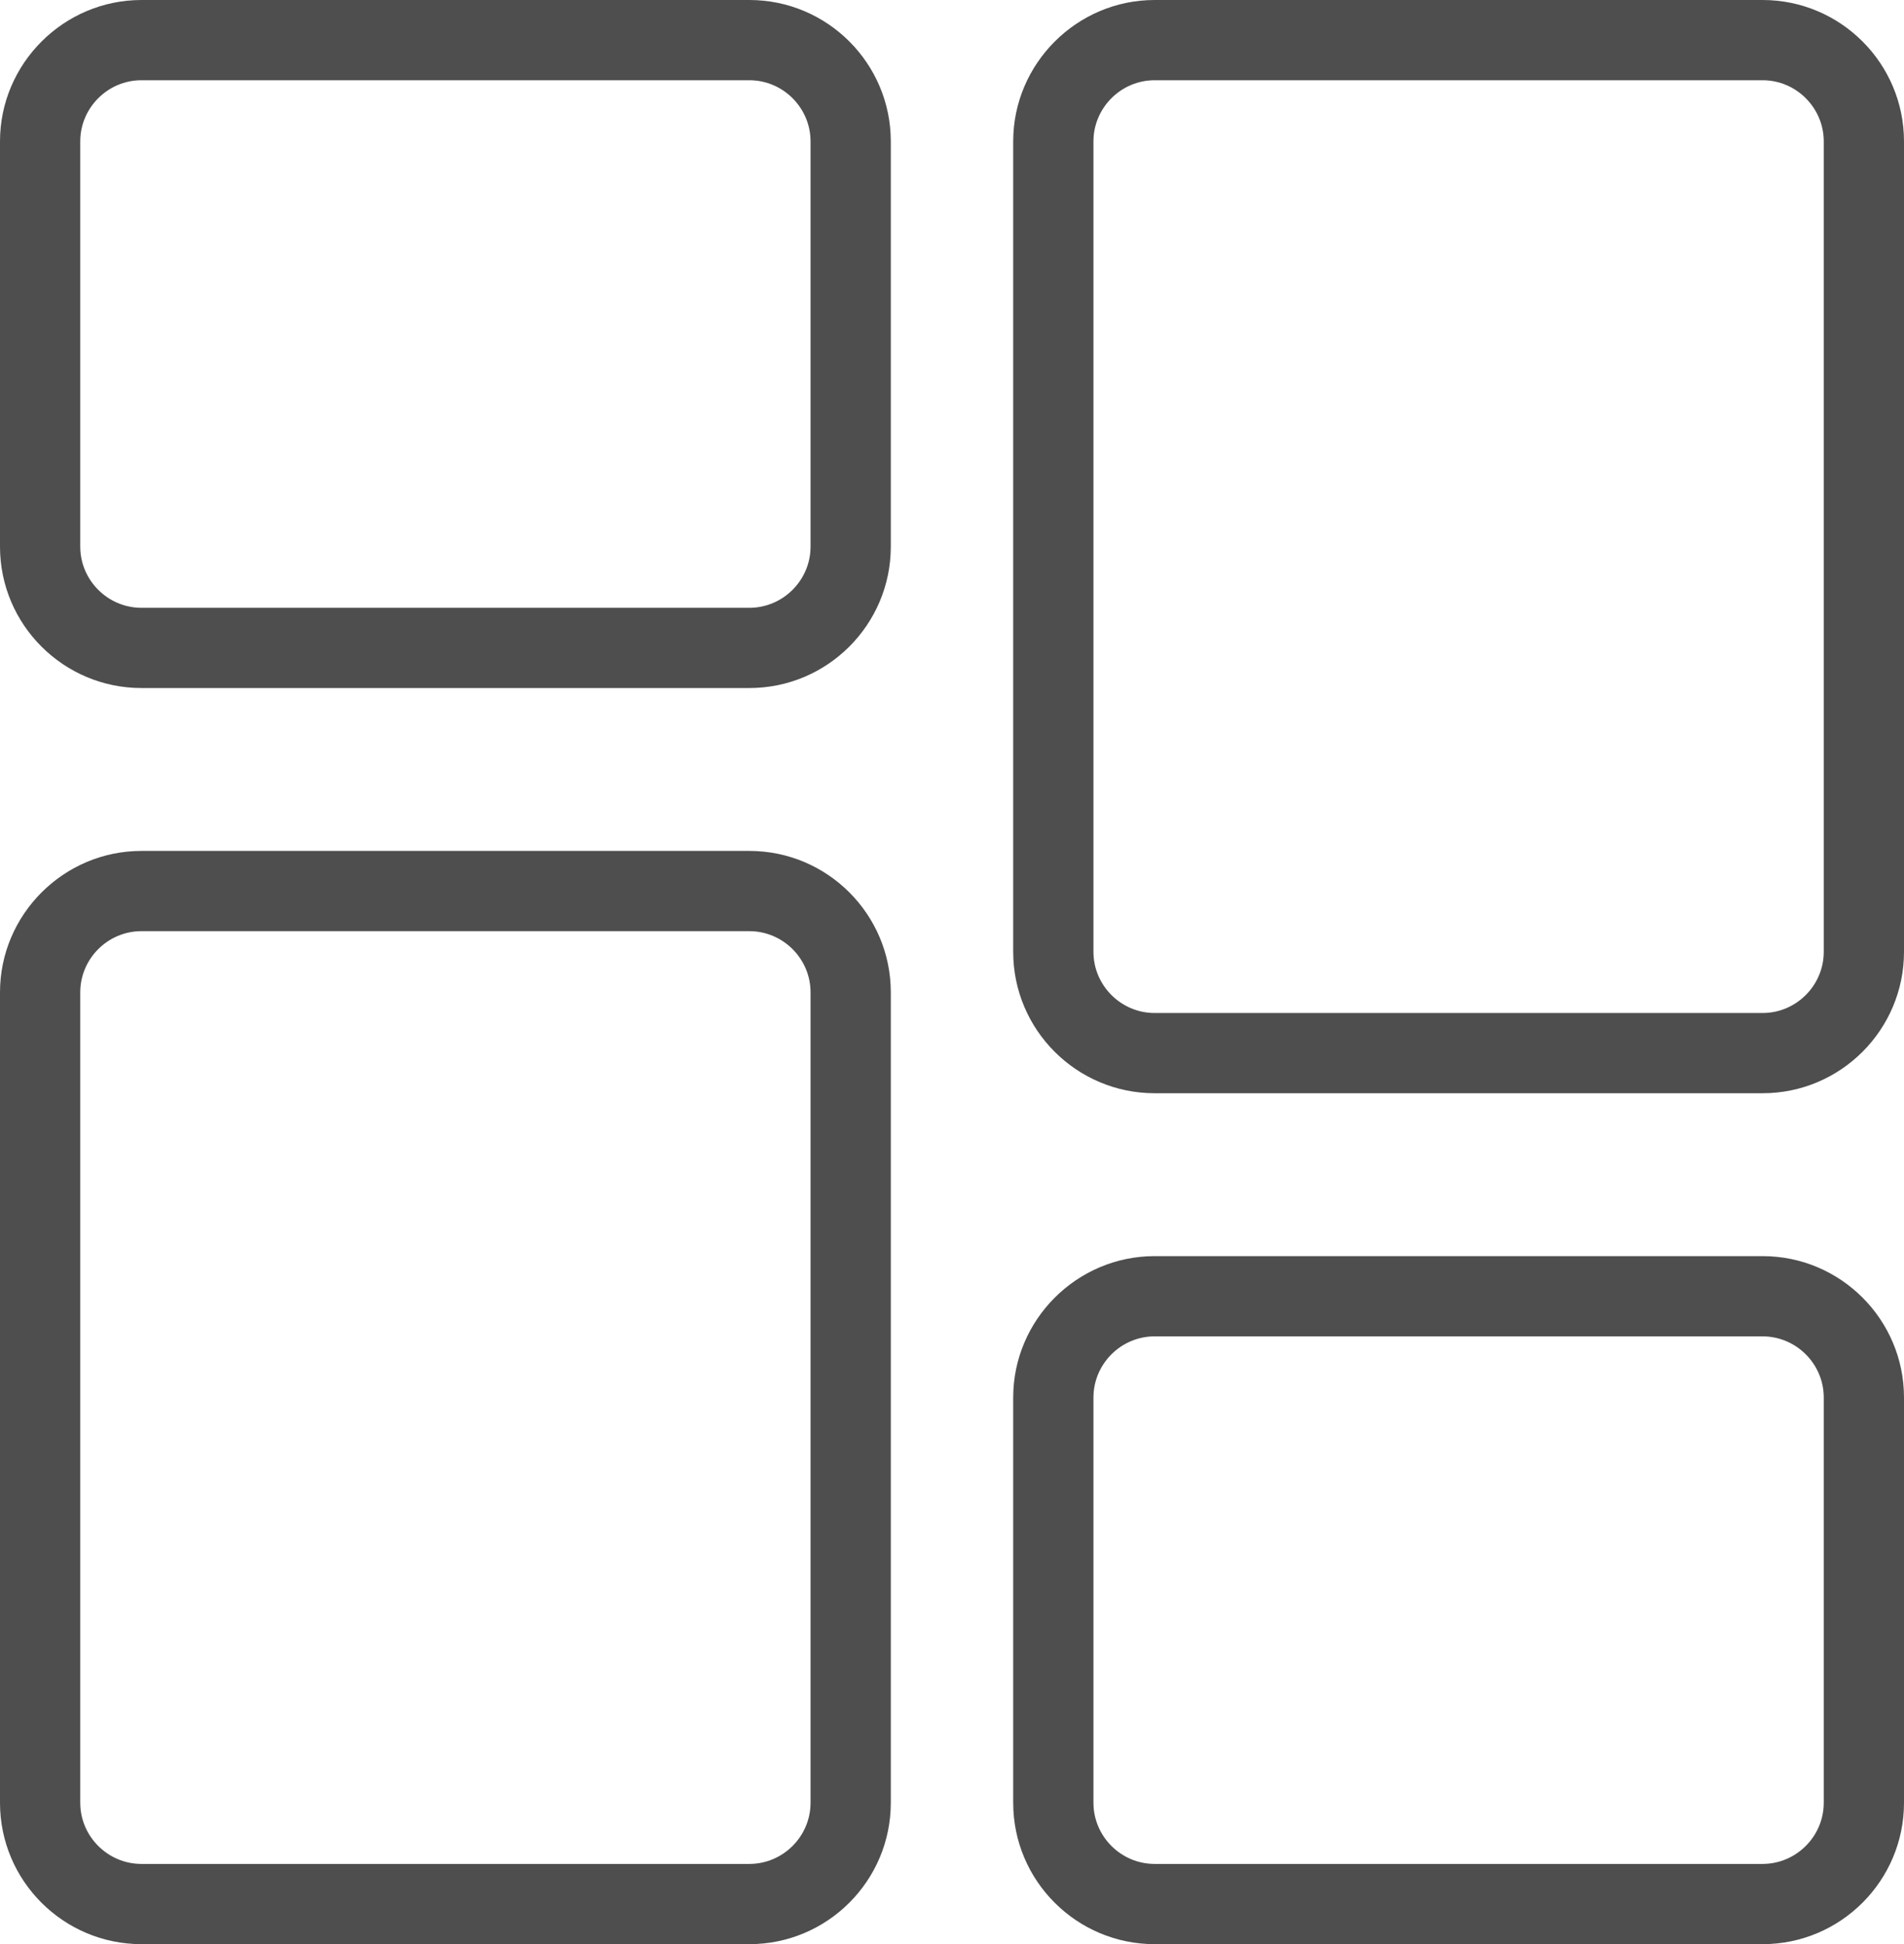
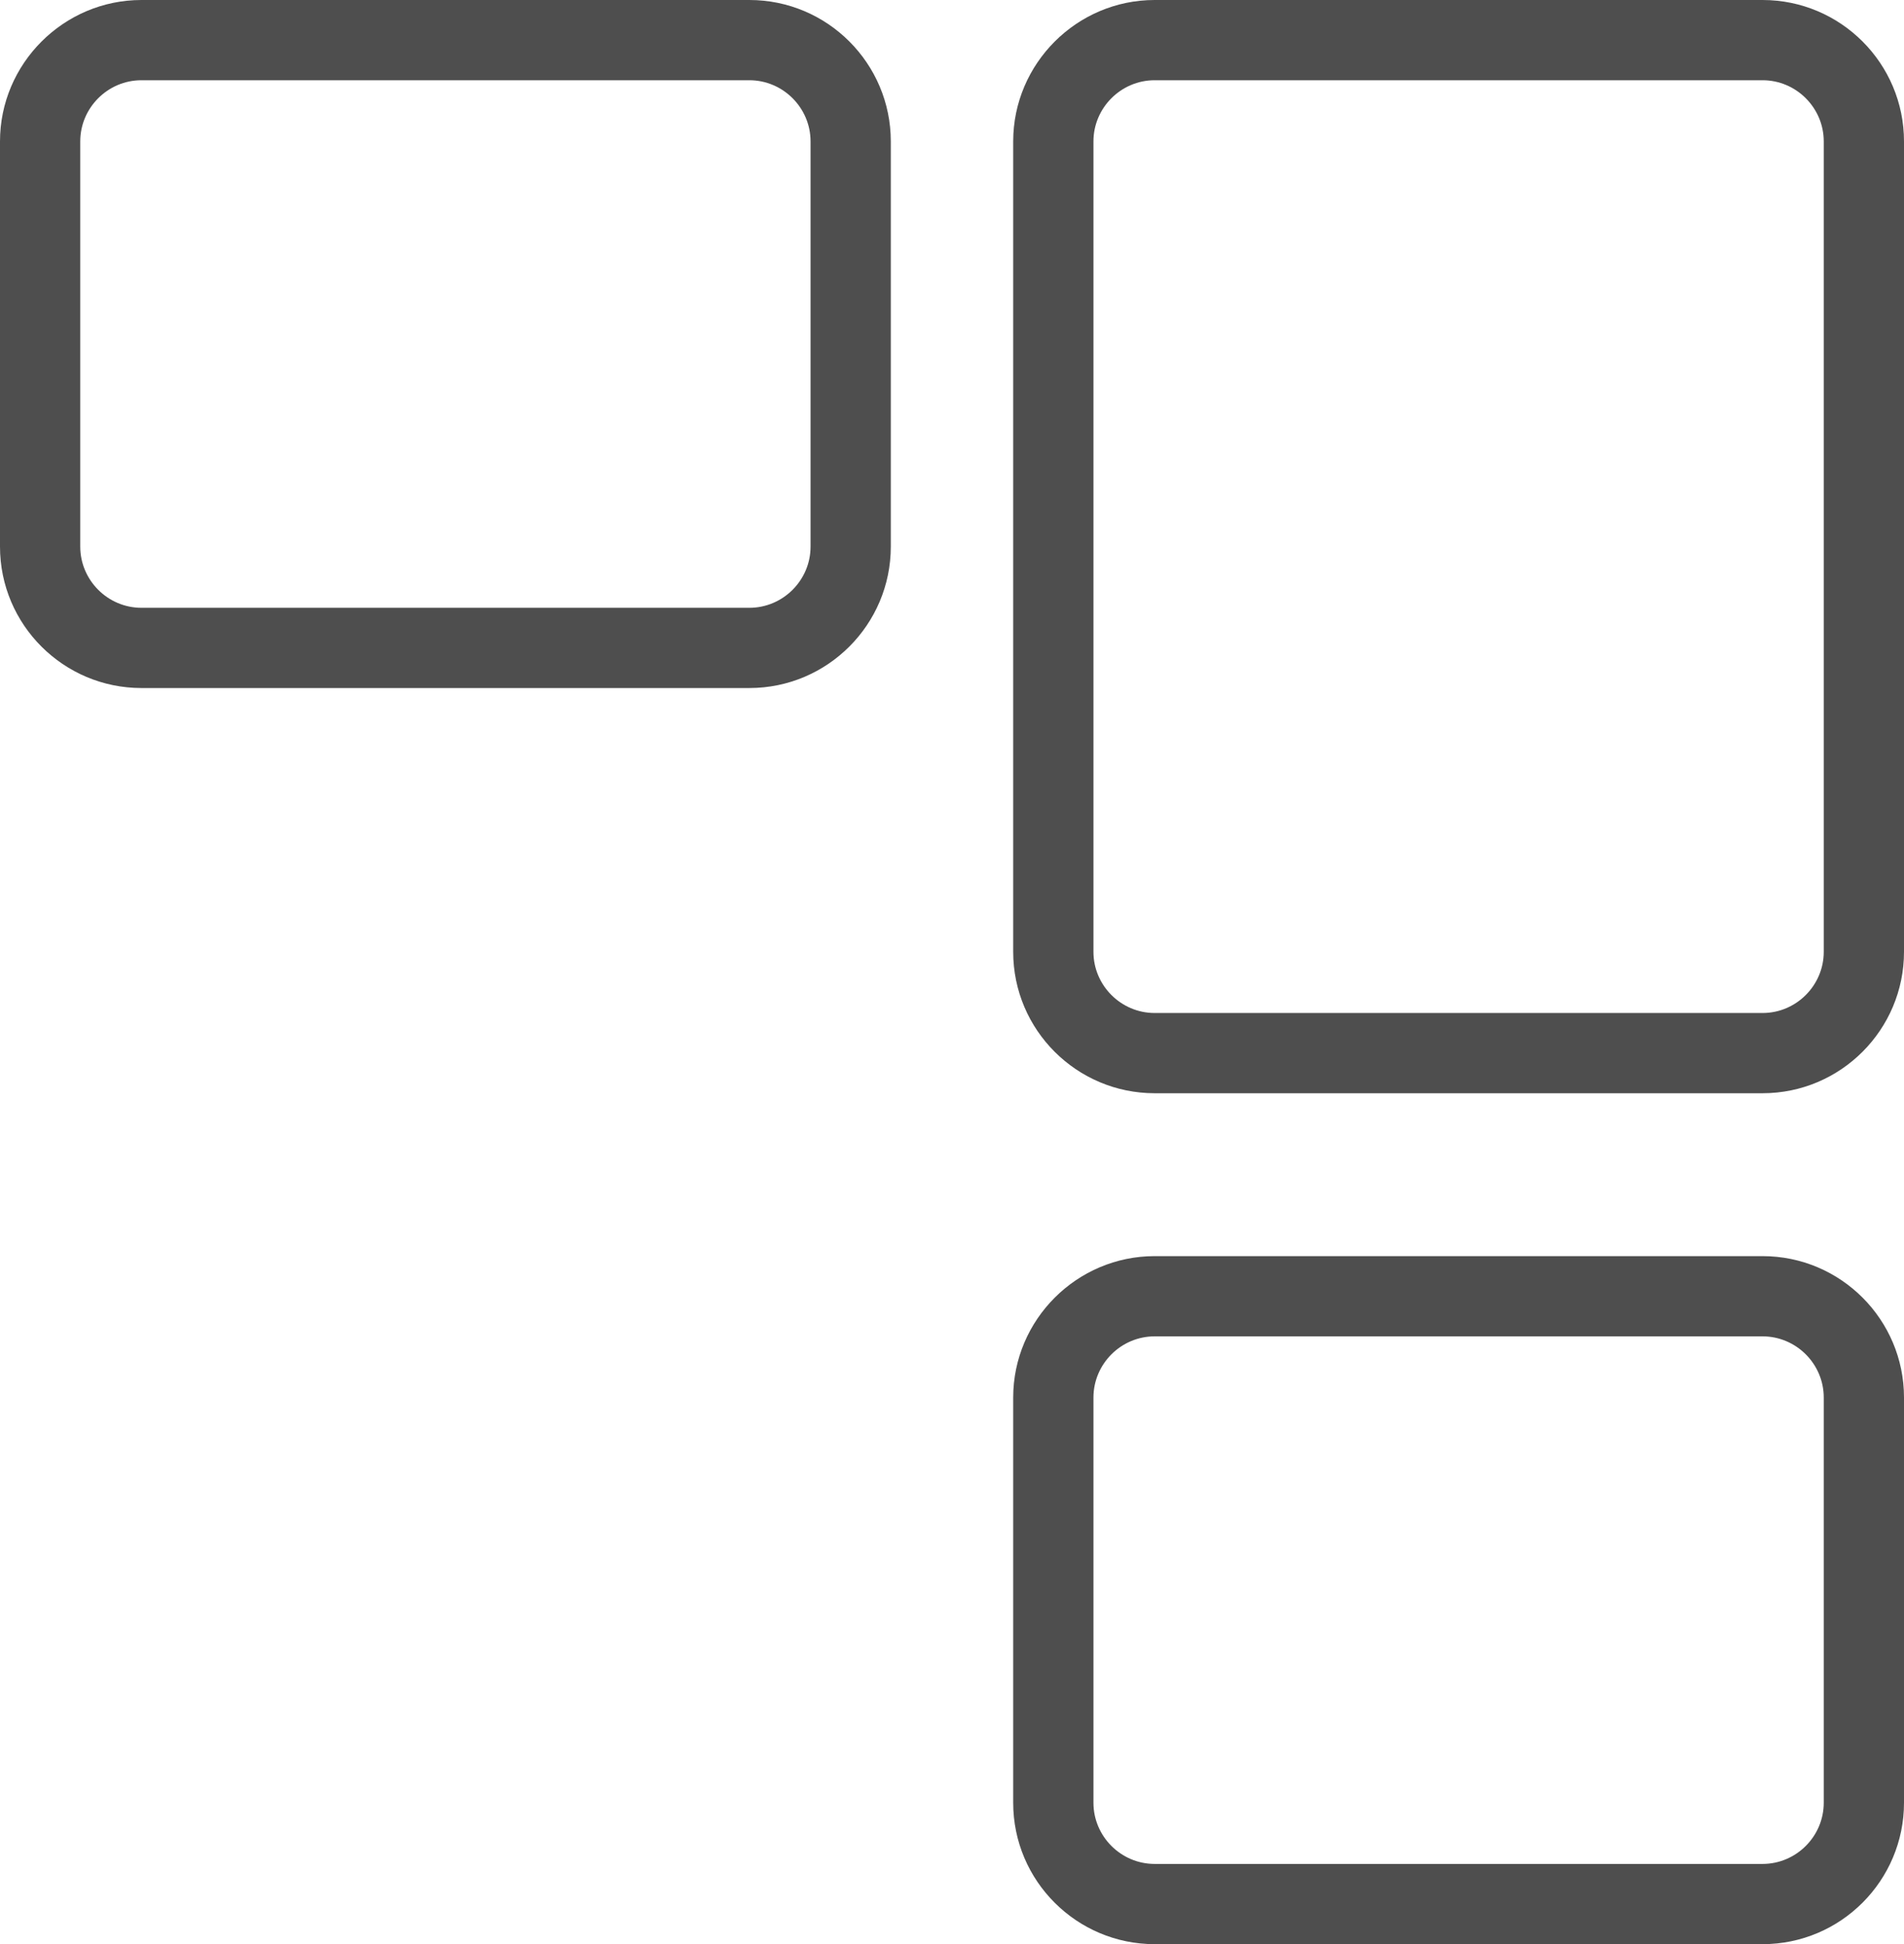
<svg xmlns="http://www.w3.org/2000/svg" version="1.1" id="Layer_1" x="0px" y="0px" viewBox="0 0 46.98 47.98" style="enable-background:new 0 0 46.98 47.98;" xml:space="preserve">
  <style type="text/css"> .st0{fill:url(#SVGID_1_);} .st1{opacity:0.6;} .st2{clip-path:url(#SVGID_3_);} .st3{fill:#89CFBD;} .st4{fill:none;stroke:#89CFBD;stroke-width:2.835;stroke-miterlimit:10;} .st5{fill:#FFFFFF;} .st6{fill:#F1F0F4;} .st7{fill:#354A9F;} .st8{fill:none;stroke:#89CFBD;stroke-width:2.835;stroke-miterlimit:10;} .st9{fill:#4E4E4E;} .st10{fill-rule:evenodd;clip-rule:evenodd;fill:#545474;} .st11{fill:#00A78E;} .st12{fill-rule:evenodd;clip-rule:evenodd;fill:#2264B0;} .st13{fill:#1058A8;} .st14{fill:#363B3D;} .st15{fill:#BF2026;} .st16{clip-path:url(#SVGID_5_);} .st17{fill:#F6F7F9;} .st18{filter:url(#Adobe_OpacityMaskFilter);} .st19{fill:url(#SVGID_9_);} .st20{fill:url(#SVGID_10_);} .st21{fill:url(#SVGID_11_);} .st22{opacity:0;fill:#005F9F;} .st23{opacity:0.032;fill:#005F9F;} .st24{opacity:0.065;fill:#005F9F;} .st25{opacity:0.097;fill:#005F9F;} .st26{opacity:0.129;fill:#005F9F;} .st27{opacity:0.161;fill:#005F9F;} .st28{opacity:0.194;fill:#005F9F;} .st29{opacity:0.226;fill:#005F9F;} .st30{opacity:0.258;fill:#005F9F;} .st31{opacity:0.29;fill:#005F9F;} .st32{opacity:0.323;fill:#005F9F;} .st33{opacity:0.355;fill:#005F9F;} .st34{opacity:0.387;fill:#005F9F;} .st35{opacity:0.419;fill:#005F9F;} .st36{opacity:0.452;fill:#005F9F;} .st37{opacity:0.484;fill:#005F9F;} .st38{opacity:0.516;fill:#005F9F;} .st39{opacity:0.548;fill:#005F9F;} .st40{opacity:0.581;fill:#005F9F;} .st41{opacity:0.613;fill:#005F9F;} .st42{opacity:0.645;fill:#005F9F;} .st43{opacity:0.677;fill:#005F9F;} .st44{opacity:0.71;fill:#005F9F;} .st45{opacity:0.742;fill:#005F9F;} .st46{opacity:0.774;fill:#005F9F;} .st47{opacity:0.806;fill:#005F9F;} .st48{opacity:0.839;fill:#005F9F;} .st49{opacity:0.871;fill:#005F9F;} .st50{opacity:0.903;fill:#005F9F;} .st51{opacity:0.935;fill:#005F9F;} .st52{opacity:0.968;fill:#005F9F;} .st53{fill:#005F9F;} .st54{opacity:0.2;fill:#A6DAEF;} .st55{opacity:0.15;fill:#D7D6D6;} .st56{opacity:0.1;fill:#D7D6D6;} .st57{opacity:0.05;fill:#D7D6D6;} .st58{fill:#95BFC5;} .st59{opacity:0;fill:#A6CDED;} .st60{opacity:9.677419e-03;fill:#A6CDED;} .st61{opacity:0.019;fill:#A6CDED;} .st62{opacity:0.029;fill:#A6CDED;} .st63{opacity:0.039;fill:#A6CDED;} .st64{opacity:0.048;fill:#A6CDED;} .st65{opacity:0.058;fill:#A6CDED;} .st66{opacity:0.068;fill:#A6CDED;} .st67{opacity:0.077;fill:#A6CDED;} .st68{opacity:0.087;fill:#A6CDED;} .st69{opacity:0.097;fill:#A6CDED;} .st70{opacity:0.106;fill:#A6CDED;} .st71{opacity:0.116;fill:#A6CDED;} .st72{opacity:0.126;fill:#A6CDED;} .st73{opacity:0.136;fill:#A6CDED;} .st74{opacity:0.145;fill:#A6CDED;} .st75{opacity:0.155;fill:#A6CDED;} .st76{opacity:0.165;fill:#A6CDED;} .st77{opacity:0.174;fill:#A6CDED;} .st78{opacity:0.184;fill:#A6CDED;} .st79{opacity:0.194;fill:#A6CDED;} .st80{opacity:0.203;fill:#A6CDED;} .st81{opacity:0.213;fill:#A6CDED;} .st82{opacity:0.223;fill:#A6CDED;} .st83{opacity:0.232;fill:#A6CDED;} .st84{opacity:0.242;fill:#A6CDED;} .st85{opacity:0.252;fill:#A6CDED;} .st86{opacity:0.261;fill:#A6CDED;} .st87{opacity:0.271;fill:#A6CDED;} .st88{opacity:0.281;fill:#A6CDED;} .st89{opacity:0.29;fill:#A6CDED;} .st90{opacity:0.3;fill:#A6CDED;} .st91{opacity:0.011;fill:#A6CDED;} .st92{opacity:0.023;fill:#A6CDED;} .st93{opacity:0.034;fill:#A6CDED;} .st94{opacity:0.045;fill:#A6CDED;} .st95{opacity:0.057;fill:#A6CDED;} .st96{opacity:0.079;fill:#A6CDED;} .st97{opacity:0.09;fill:#A6CDED;} .st98{opacity:0.102;fill:#A6CDED;} .st99{opacity:0.113;fill:#A6CDED;} .st100{opacity:0.124;fill:#A6CDED;} .st101{opacity:0.147;fill:#A6CDED;} .st102{opacity:0.158;fill:#A6CDED;} .st103{opacity:0.169;fill:#A6CDED;} .st104{opacity:0.181;fill:#A6CDED;} .st105{opacity:0.192;fill:#A6CDED;} .st106{opacity:0.214;fill:#A6CDED;} .st107{opacity:0.226;fill:#A6CDED;} .st108{opacity:0.237;fill:#A6CDED;} .st109{opacity:0.248;fill:#A6CDED;} .st110{opacity:0.26;fill:#A6CDED;} .st111{opacity:0.282;fill:#A6CDED;} .st112{opacity:0.293;fill:#A6CDED;} .st113{opacity:0.305;fill:#A6CDED;} .st114{opacity:0.316;fill:#A6CDED;} .st115{opacity:0.327;fill:#A6CDED;} .st116{opacity:0.339;fill:#A6CDED;} .st117{opacity:0.35;fill:#A6CDED;} .st118{opacity:4.838710e-03;fill:#A6CDED;} .st119{opacity:0.015;fill:#A6CDED;} .st120{opacity:0.024;fill:#A6CDED;} .st121{opacity:0.043;fill:#A6CDED;} .st122{opacity:0.053;fill:#A6CDED;} .st123{opacity:0.063;fill:#A6CDED;} .st124{opacity:0.073;fill:#A6CDED;} .st125{opacity:0.082;fill:#A6CDED;} .st126{opacity:0.092;fill:#A6CDED;} .st127{opacity:0.111;fill:#A6CDED;} .st128{opacity:0.121;fill:#A6CDED;} .st129{opacity:0.131;fill:#A6CDED;} .st130{opacity:0.14;fill:#A6CDED;} .st131{opacity:0.15;fill:#A6CDED;} .st132{opacity:6.451613e-03;fill:#A6CDED;} .st133{opacity:0.013;fill:#A6CDED;} .st134{opacity:0.026;fill:#A6CDED;} .st135{opacity:0.032;fill:#A6CDED;} .st136{opacity:0.052;fill:#A6CDED;} .st137{opacity:0.065;fill:#A6CDED;} .st138{opacity:0.071;fill:#A6CDED;} .st139{opacity:0.084;fill:#A6CDED;} .st140{opacity:0.103;fill:#A6CDED;} .st141{opacity:0.11;fill:#A6CDED;} .st142{opacity:0.123;fill:#A6CDED;} .st143{opacity:0.129;fill:#A6CDED;} .st144{opacity:0.142;fill:#A6CDED;} .st145{opacity:0.148;fill:#A6CDED;} .st146{opacity:0.161;fill:#A6CDED;} .st147{opacity:0.168;fill:#A6CDED;} .st148{opacity:0.187;fill:#A6CDED;} .st149{opacity:0.2;fill:#A6CDED;} .st150{opacity:0.1;fill:#A6DAEF;} .st151{opacity:0.25;fill:#A6DAEF;} .st152{opacity:0.22;fill:#A6DAEF;} .st153{opacity:0.15;fill:#A6DAEF;} .st154{opacity:0.8;fill:url(#SVGID_12_);} .st155{opacity:0.5;fill:url(#SVGID_13_);} .st156{opacity:0.4;fill:url(#SVGID_14_);} .st157{opacity:0.4;fill:url(#SVGID_15_);} .st158{opacity:0;fill:#FFFFFF;} .st159{opacity:0.016;fill:#FFFFFF;} .st160{opacity:0.032;fill:#FFFFFF;} .st161{opacity:0.048;fill:#FFFFFF;} .st162{opacity:0.065;fill:#FFFFFF;} .st163{opacity:0.081;fill:#FFFFFF;} .st164{opacity:0.097;fill:#FFFFFF;} .st165{opacity:0.113;fill:#FFFFFF;} .st166{opacity:0.129;fill:#FFFFFF;} .st167{opacity:0.145;fill:#FFFFFF;} .st168{opacity:0.161;fill:#FFFFFF;} .st169{opacity:0.177;fill:#FFFFFF;} .st170{opacity:0.194;fill:#FFFFFF;} .st171{opacity:0.21;fill:#FFFFFF;} .st172{opacity:0.226;fill:#FFFFFF;} .st173{opacity:0.242;fill:#FFFFFF;} .st174{opacity:0.258;fill:#FFFFFF;} .st175{opacity:0.274;fill:#FFFFFF;} .st176{opacity:0.29;fill:#FFFFFF;} .st177{opacity:0.306;fill:#FFFFFF;} .st178{opacity:0.323;fill:#FFFFFF;} .st179{opacity:0.339;fill:#FFFFFF;} .st180{opacity:0.355;fill:#FFFFFF;} .st181{opacity:0.371;fill:#FFFFFF;} .st182{opacity:0.387;fill:#FFFFFF;} .st183{opacity:0.403;fill:#FFFFFF;} .st184{opacity:0.419;fill:#FFFFFF;} .st185{opacity:0.435;fill:#FFFFFF;} .st186{opacity:0.452;fill:#FFFFFF;} .st187{opacity:0.468;fill:#FFFFFF;} .st188{opacity:0.484;fill:#FFFFFF;} .st189{opacity:0.5;fill:#FFFFFF;} .st190{opacity:9.677419e-03;fill:#FFFFFF;} .st191{opacity:0.019;fill:#FFFFFF;} .st192{opacity:0.029;fill:#FFFFFF;} .st193{opacity:0.039;fill:#FFFFFF;} .st194{opacity:0.058;fill:#FFFFFF;} .st195{opacity:0.068;fill:#FFFFFF;} .st196{opacity:0.077;fill:#FFFFFF;} .st197{opacity:0.087;fill:#FFFFFF;} .st198{opacity:0.106;fill:#FFFFFF;} .st199{opacity:0.116;fill:#FFFFFF;} .st200{opacity:0.126;fill:#FFFFFF;} .st201{opacity:0.136;fill:#FFFFFF;} .st202{opacity:0.155;fill:#FFFFFF;} .st203{opacity:0.165;fill:#FFFFFF;} .st204{opacity:0.174;fill:#FFFFFF;} .st205{opacity:0.184;fill:#FFFFFF;} .st206{opacity:0.203;fill:#FFFFFF;} .st207{opacity:0.213;fill:#FFFFFF;} .st208{opacity:0.223;fill:#FFFFFF;} .st209{opacity:0.232;fill:#FFFFFF;} .st210{opacity:0.252;fill:#FFFFFF;} .st211{opacity:0.261;fill:#FFFFFF;} .st212{opacity:0.271;fill:#FFFFFF;} .st213{opacity:0.281;fill:#FFFFFF;} .st214{opacity:0.3;fill:#FFFFFF;} .st215{opacity:6.451613e-03;fill:#FFFFFF;} .st216{opacity:0.013;fill:#FFFFFF;} .st217{opacity:0.026;fill:#FFFFFF;} .st218{opacity:0.045;fill:#FFFFFF;} .st219{opacity:0.052;fill:#FFFFFF;} .st220{opacity:0.071;fill:#FFFFFF;} .st221{opacity:0.084;fill:#FFFFFF;} .st222{opacity:0.09;fill:#FFFFFF;} .st223{opacity:0.103;fill:#FFFFFF;} .st224{opacity:0.11;fill:#FFFFFF;} .st225{opacity:0.123;fill:#FFFFFF;} .st226{opacity:0.142;fill:#FFFFFF;} .st227{opacity:0.148;fill:#FFFFFF;} .st228{opacity:0.168;fill:#FFFFFF;} .st229{opacity:0.181;fill:#FFFFFF;} .st230{opacity:0.187;fill:#FFFFFF;} .st231{opacity:0.2;fill:#FFFFFF;} .st232{opacity:0.516;fill:#FFFFFF;} .st233{opacity:0.548;fill:#FFFFFF;} .st234{opacity:0.581;fill:#FFFFFF;} .st235{opacity:0.613;fill:#FFFFFF;} .st236{opacity:0.645;fill:#FFFFFF;} .st237{opacity:0.677;fill:#FFFFFF;} .st238{opacity:0.71;fill:#FFFFFF;} .st239{opacity:0.742;fill:#FFFFFF;} .st240{opacity:0.774;fill:#FFFFFF;} .st241{opacity:0.806;fill:#FFFFFF;} .st242{opacity:0.839;fill:#FFFFFF;} .st243{opacity:0.871;fill:#FFFFFF;} .st244{opacity:0.903;fill:#FFFFFF;} .st245{opacity:0.935;fill:#FFFFFF;} .st246{opacity:0.968;fill:#FFFFFF;} .st247{opacity:0;fill:#046EAB;} .st248{opacity:0.032;fill:#046EAB;} .st249{opacity:0.065;fill:#046EAB;} .st250{opacity:0.097;fill:#046EAB;} .st251{opacity:0.129;fill:#046EAB;} .st252{opacity:0.161;fill:#046EAB;} .st253{opacity:0.194;fill:#046EAB;} .st254{opacity:0.226;fill:#046EAB;} .st255{opacity:0.258;fill:#046EAB;} .st256{opacity:0.29;fill:#046EAB;} .st257{opacity:0.323;fill:#046EAB;} .st258{opacity:0.355;fill:#046EAB;} .st259{opacity:0.387;fill:#046EAB;} .st260{opacity:0.419;fill:#046EAB;} .st261{opacity:0.452;fill:#046EAB;} .st262{opacity:0.484;fill:#046EAB;} .st263{opacity:0.516;fill:#046EAB;} .st264{opacity:0.548;fill:#046EAB;} .st265{opacity:0.581;fill:#046EAB;} .st266{opacity:0.613;fill:#046EAB;} .st267{opacity:0.645;fill:#046EAB;} .st268{opacity:0.677;fill:#046EAB;} .st269{opacity:0.71;fill:#046EAB;} .st270{opacity:0.742;fill:#046EAB;} .st271{opacity:0.774;fill:#046EAB;} .st272{opacity:0.806;fill:#046EAB;} .st273{opacity:0.839;fill:#046EAB;} .st274{opacity:0.871;fill:#046EAB;} .st275{opacity:0.903;fill:#046EAB;} .st276{opacity:0.935;fill:#046EAB;} .st277{opacity:0.968;fill:#046EAB;} .st278{fill:#046EAB;} .st279{opacity:0.15;fill:#95BFC5;} .st280{opacity:0.1;fill:#95BFC5;} .st281{opacity:0.6;fill:#95BFC5;} .st282{opacity:0.7;fill:#95BFC5;} .st283{opacity:0.3;fill:#A6DAEF;} .st284{opacity:0.4;fill:#A6DAEF;} .st285{opacity:0.7;fill:url(#SVGID_16_);} .st286{opacity:0.6;fill:url(#SVGID_17_);} .st287{opacity:0.5;fill:url(#SVGID_18_);} </style>
  <g>
    <path class="st9" d="M18.49,0h-15C1.57,0,0,1.57,0,3.49v10c0,1.93,1.57,3.49,3.49,3.49h15c1.93,0,3.49-1.57,3.49-3.49v-10 C21.98,1.57,20.42,0,18.49,0z M20,13.49c0,0.83-0.68,1.51-1.51,1.51h-15c-0.83,0-1.51-0.68-1.51-1.51v-10 c0-0.83,0.68-1.51,1.51-1.51h15c0.83,0,1.51,0.68,1.51,1.51V13.49z" />
-     <path class="st9" d="M18.49,21h-15C1.57,21,0,22.57,0,24.49v20c0,1.93,1.57,3.49,3.49,3.49h15c1.93,0,3.49-1.57,3.49-3.49v-20 C21.98,22.57,20.42,21,18.49,21z M20,44.49c0,0.83-0.68,1.51-1.51,1.51h-15c-0.83,0-1.51-0.68-1.51-1.51v-20 c0-0.83,0.68-1.51,1.51-1.51h15c0.83,0,1.51,0.68,1.51,1.51V44.49z" />
    <path class="st9" d="M43.49,31h-15C26.57,31,25,32.57,25,34.49v10c0,1.93,1.57,3.49,3.49,3.49h15c1.93,0,3.49-1.57,3.49-3.49v-10 C46.98,32.57,45.42,31,43.49,31z M45,44.49c0,0.83-0.68,1.51-1.51,1.51h-15c-0.83,0-1.51-0.68-1.51-1.51v-10 c0-0.83,0.68-1.51,1.51-1.51h15c0.83,0,1.51,0.68,1.51,1.51V44.49z" />
    <path class="st9" d="M43.49,0h-15C26.57,0,25,1.57,25,3.49v20c0,1.93,1.57,3.49,3.49,3.49h15c1.93,0,3.49-1.57,3.49-3.49v-20 C46.98,1.57,45.42,0,43.49,0z M45,23.49c0,0.83-0.68,1.51-1.51,1.51h-15c-0.83,0-1.51-0.68-1.51-1.51v-20 c0-0.83,0.68-1.51,1.51-1.51h15c0.83,0,1.51,0.68,1.51,1.51V23.49z" />
  </g>
</svg>